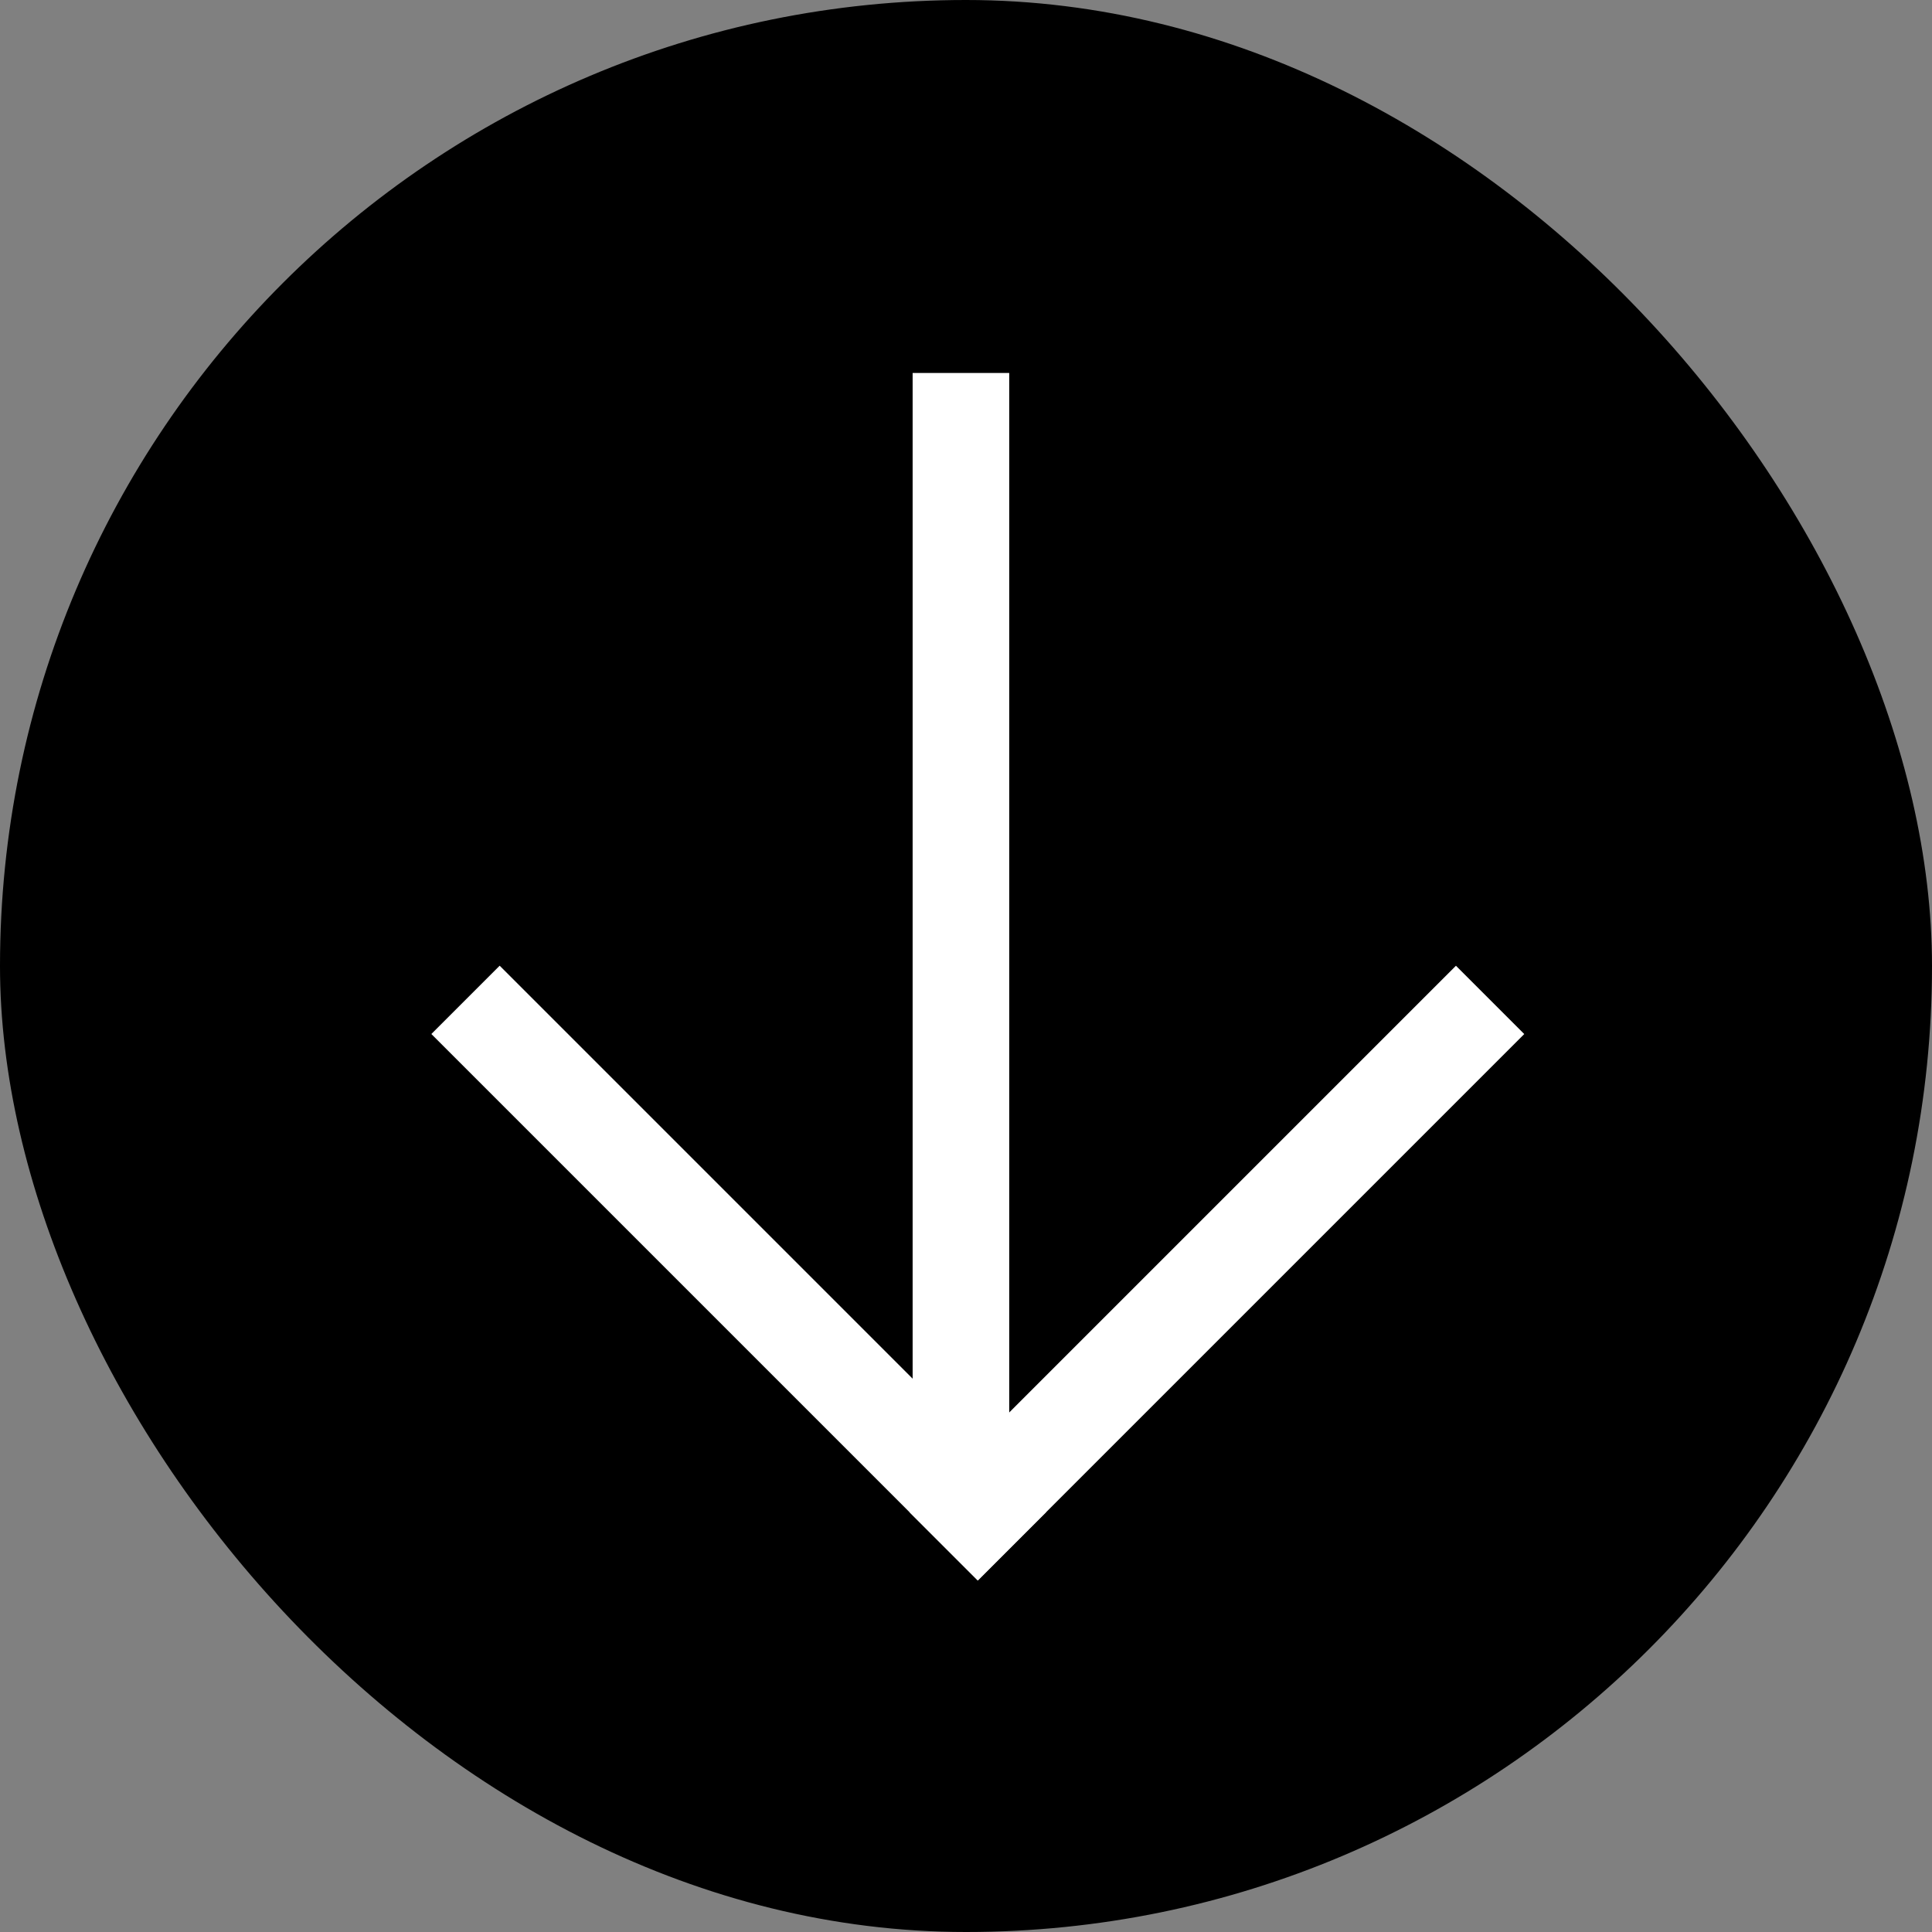
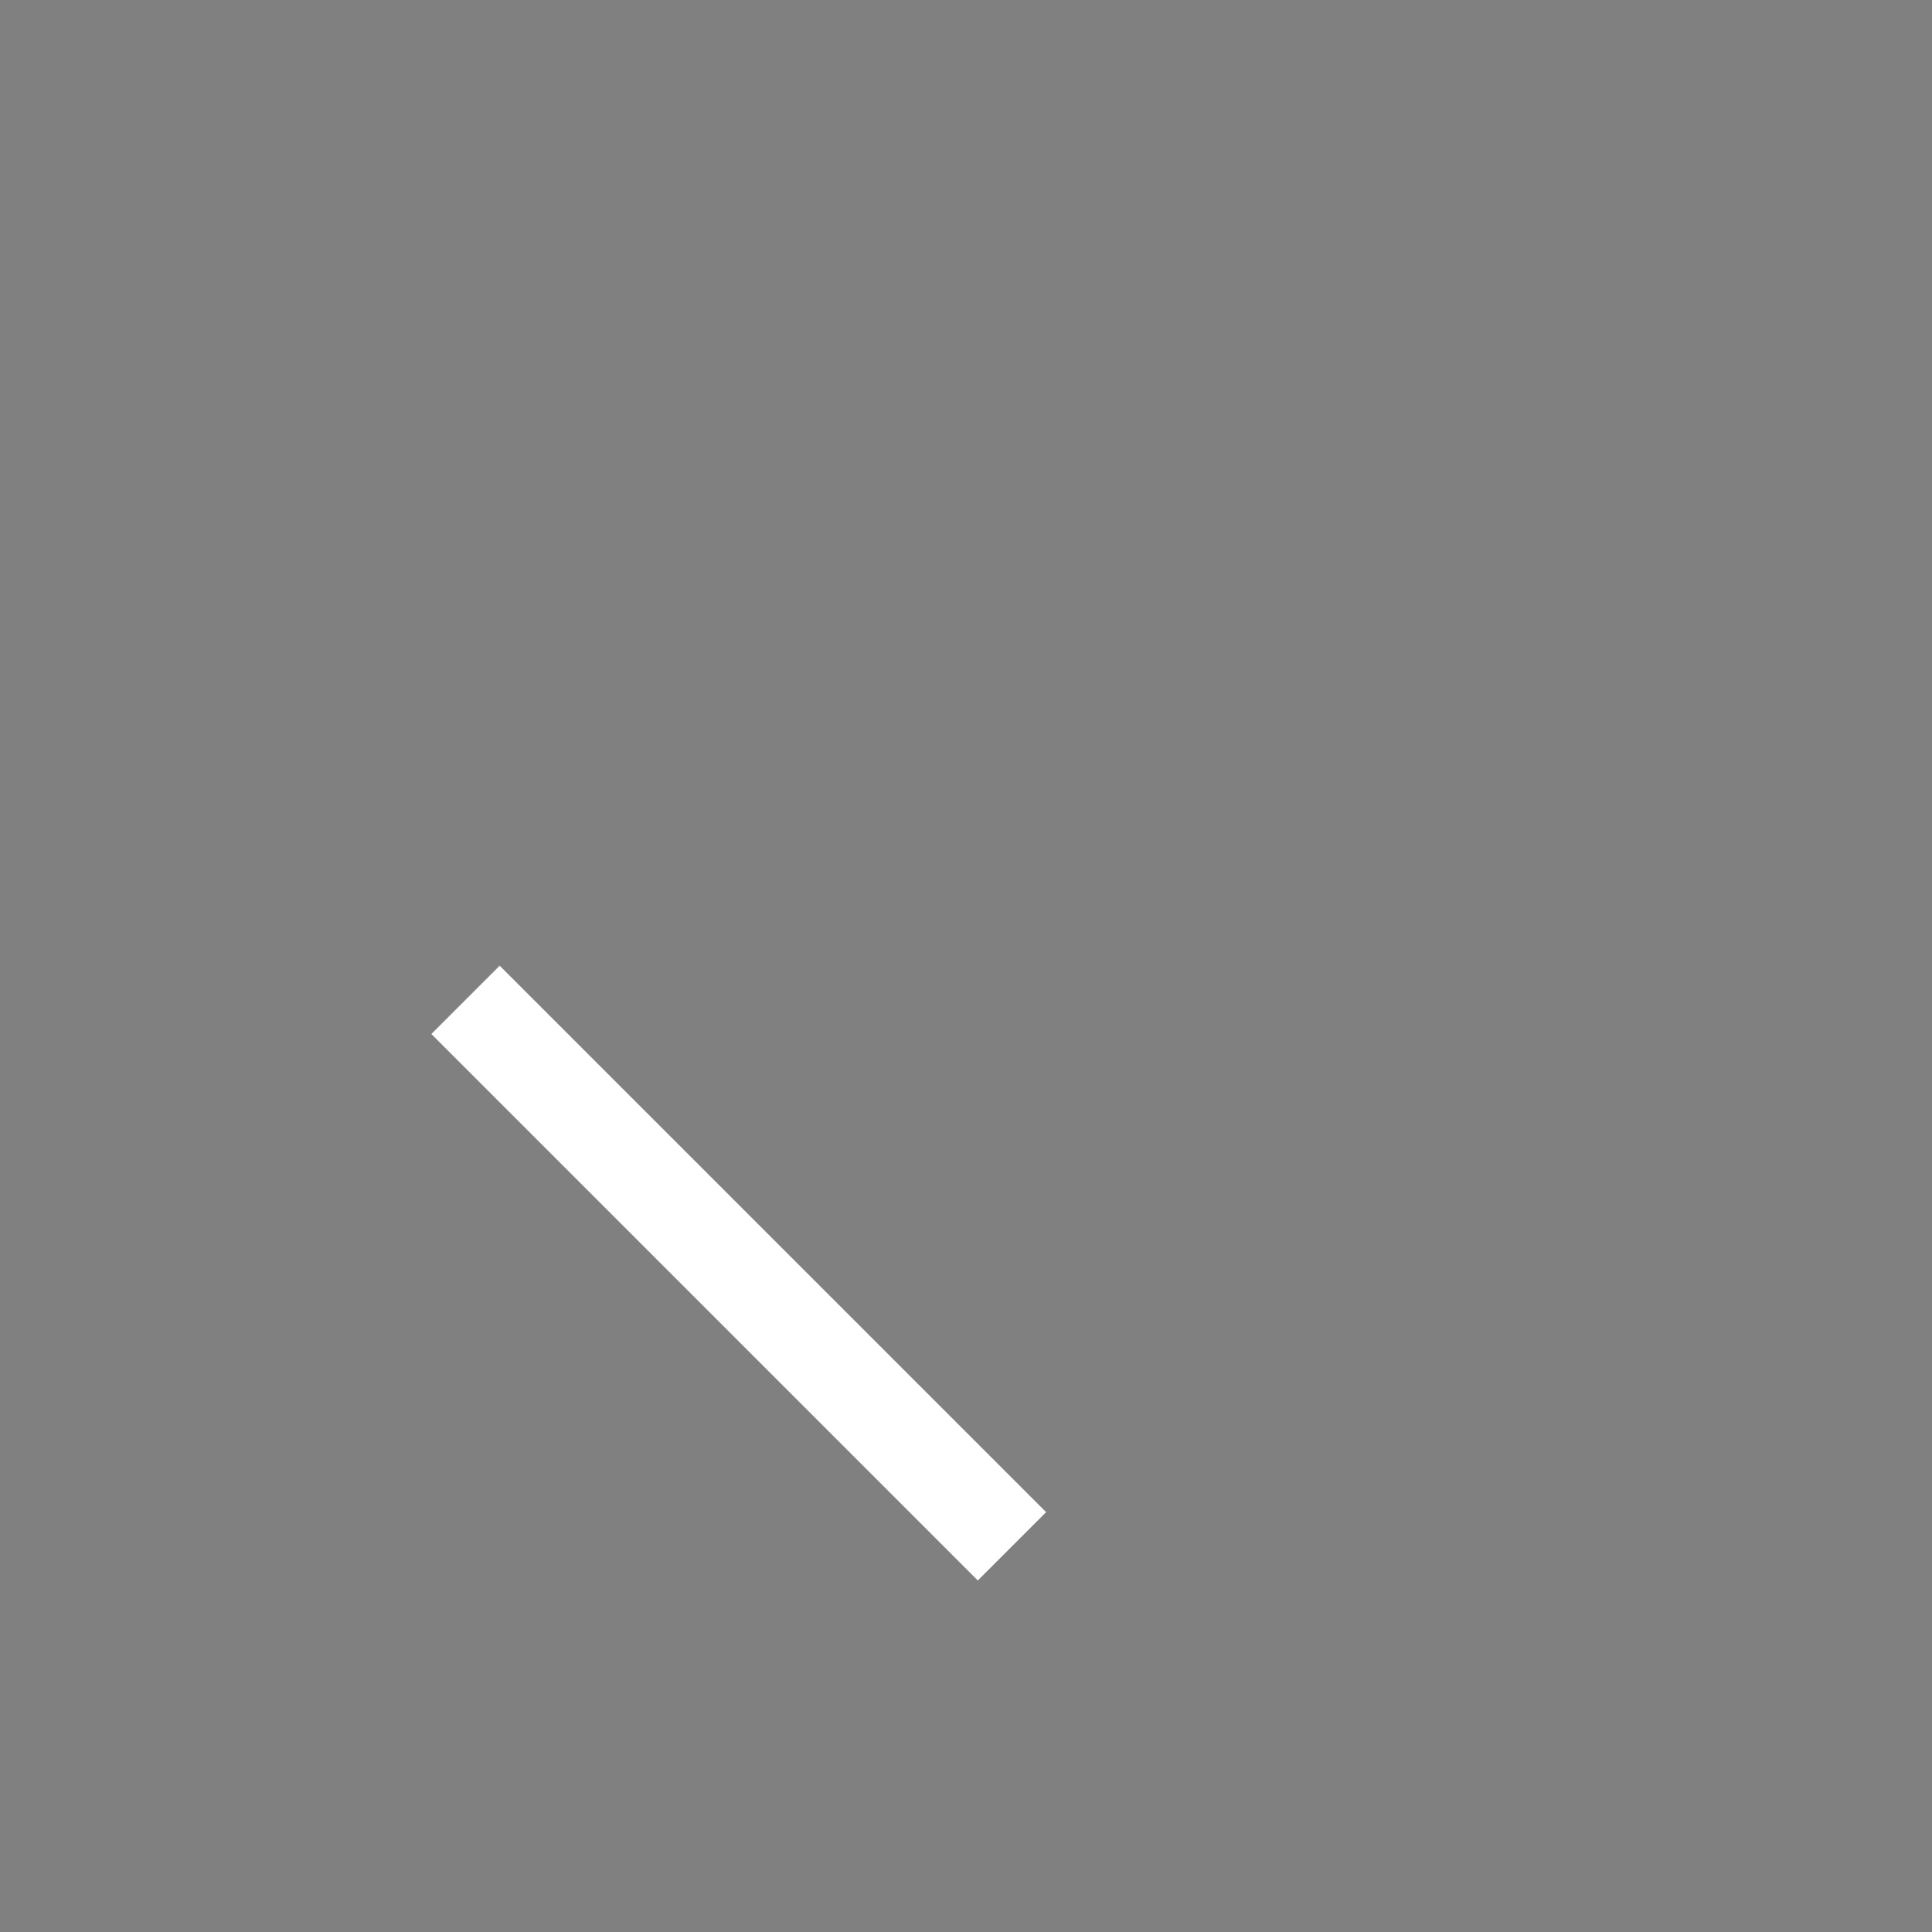
<svg xmlns="http://www.w3.org/2000/svg" width="40" height="40" viewBox="0 0 40 40" fill="none">
  <rect x="0" y="0" width="40" height="40" fill="#808080" stroke="none" />
-   <rect width="40" height="40" rx="20" fill="black" />
-   <rect x="31.558" y="21.409" width="16" height="2" transform="rotate(135 31.558 21.409)" fill="white" />
  <rect x="10.345" y="19.994" width="16" height="2" transform="rotate(45 10.345 19.994)" fill="white" />
-   <rect x="20.895" y="7.722" width="23.286" height="2" transform="rotate(90 20.895 7.722)" fill="white" />
</svg>